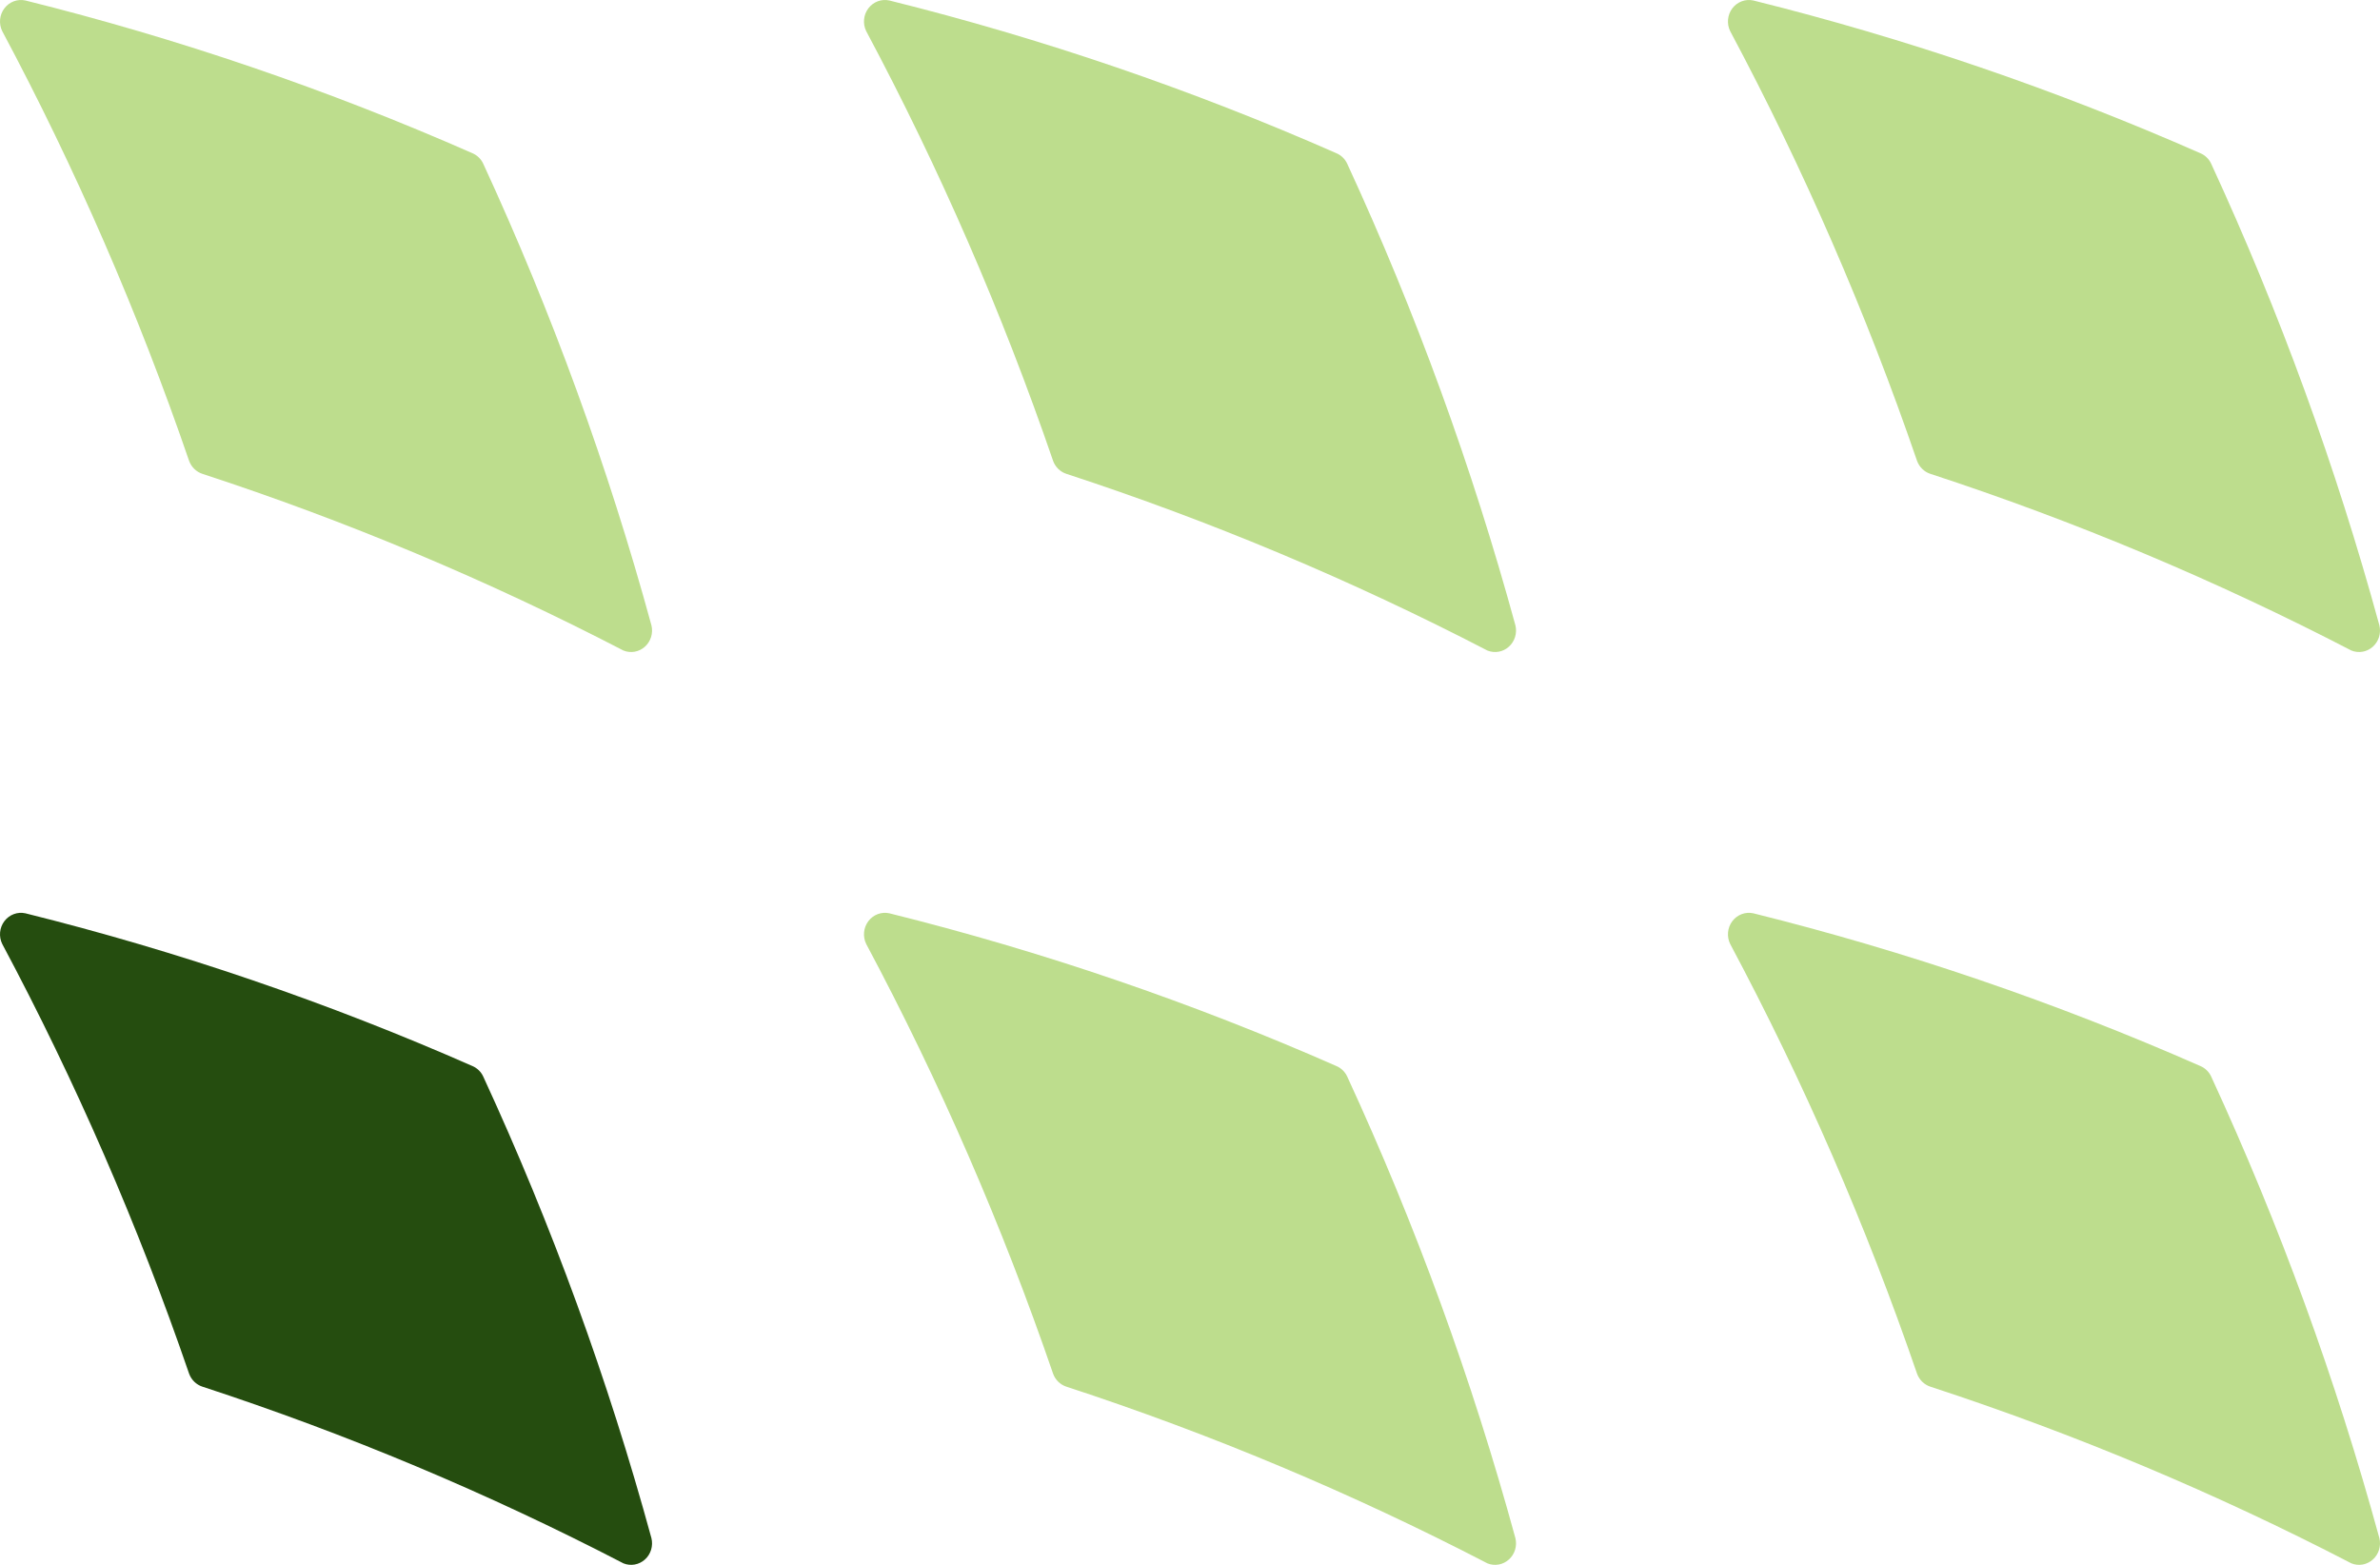
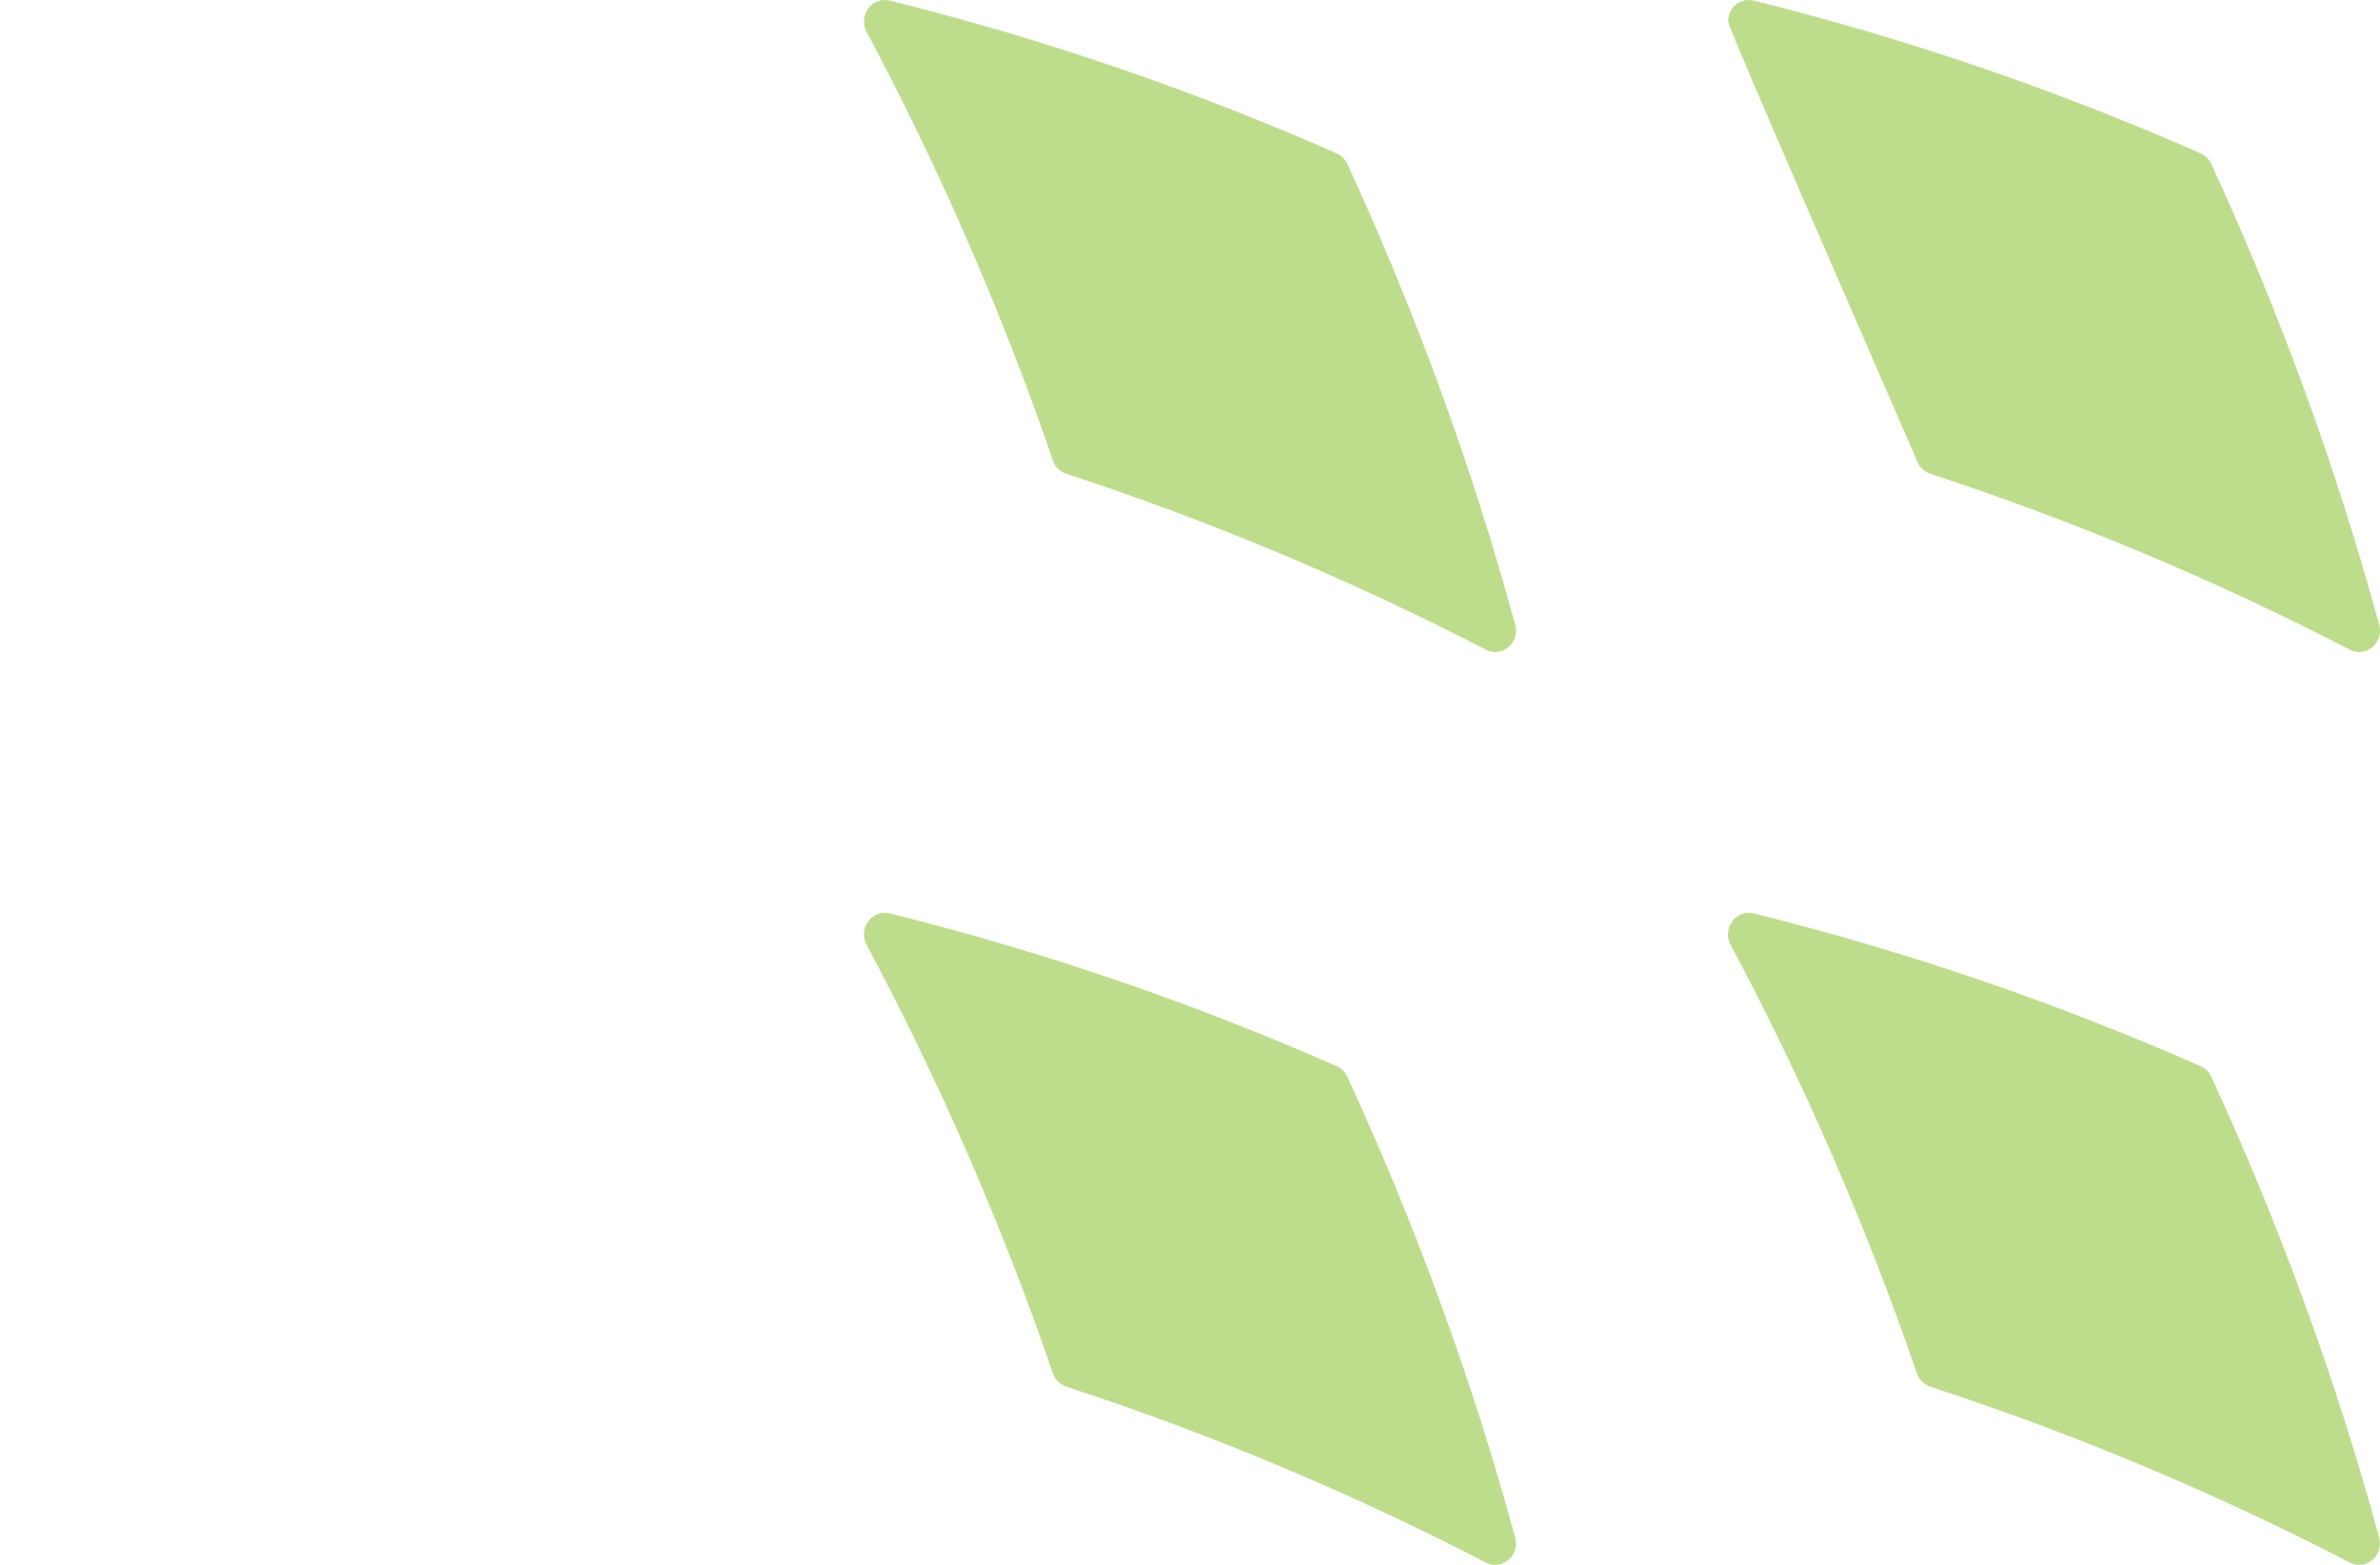
<svg xmlns="http://www.w3.org/2000/svg" width="146" height="96" viewBox="0 0 146 96" fill="none">
  <path d="M91.248 95.91C82.929 91.597 74.288 87.971 65.407 85.066C65.223 85.004 65.056 84.901 64.916 84.765C64.777 84.628 64.669 84.46 64.602 84.275C61.481 75.184 57.647 66.367 53.137 57.911C53.028 57.689 52.983 57.439 53.006 57.191C53.029 56.943 53.121 56.707 53.27 56.51C53.419 56.313 53.619 56.164 53.847 56.079C54.075 55.994 54.322 55.977 54.56 56.03C63.938 58.362 73.109 61.495 81.978 65.398C82.272 65.522 82.51 65.754 82.646 66.049C86.855 75.172 90.306 84.644 92.962 94.363C93.019 94.598 93.012 94.844 92.942 95.075C92.871 95.305 92.741 95.512 92.564 95.671C92.387 95.831 92.171 95.938 91.939 95.98C91.707 96.022 91.468 95.998 91.248 95.91Z" fill="#BDDD8D" />
  <path d="M91.248 39.91C82.929 35.597 74.288 31.971 65.407 29.066C65.223 29.005 65.056 28.901 64.916 28.765C64.777 28.628 64.669 28.46 64.602 28.275C61.481 19.184 57.647 10.367 53.137 1.911C53.028 1.689 52.983 1.439 53.006 1.191C53.029 0.943 53.121 0.707 53.27 0.51C53.419 0.313 53.619 0.164 53.847 0.079C54.075 -0.006 54.322 -0.023 54.56 0.03C63.938 2.362 73.109 5.495 81.978 9.398C82.272 9.522 82.51 9.754 82.646 10.049C86.855 19.172 90.306 28.644 92.962 38.363C93.019 38.598 93.012 38.844 92.942 39.075C92.871 39.305 92.741 39.512 92.564 39.671C92.387 39.831 92.171 39.938 91.939 39.98C91.707 40.022 91.468 39.998 91.248 39.91Z" fill="#BDDD8D" />
  <path d="M144.248 95.91C135.929 91.597 127.288 87.971 118.407 85.066C118.223 85.004 118.056 84.901 117.916 84.765C117.777 84.628 117.669 84.46 117.601 84.275C114.481 75.184 110.647 66.367 106.137 57.911C106.028 57.689 105.983 57.439 106.006 57.191C106.029 56.943 106.121 56.707 106.27 56.51C106.419 56.313 106.619 56.164 106.847 56.079C107.075 55.994 107.322 55.977 107.56 56.03C116.938 58.362 126.11 61.495 134.978 65.398C135.272 65.522 135.511 65.754 135.646 66.049C139.855 75.172 143.306 84.644 145.962 94.363C146.019 94.598 146.012 94.844 145.942 95.075C145.871 95.305 145.741 95.512 145.564 95.671C145.387 95.831 145.171 95.938 144.939 95.98C144.707 96.022 144.468 95.998 144.248 95.91Z" fill="#BDDD8D" />
-   <path d="M144.248 39.91C135.929 35.597 127.288 31.971 118.407 29.066C118.223 29.005 118.056 28.901 117.916 28.765C117.777 28.628 117.669 28.46 117.601 28.275C114.481 19.184 110.647 10.367 106.137 1.911C106.028 1.689 105.983 1.439 106.006 1.191C106.029 0.943 106.121 0.707 106.27 0.51C106.419 0.313 106.619 0.164 106.847 0.079C107.075 -0.006 107.322 -0.023 107.56 0.03C116.938 2.362 126.11 5.495 134.978 9.398C135.272 9.522 135.511 9.754 135.646 10.049C139.855 19.172 143.306 28.644 145.962 38.363C146.019 38.598 146.012 38.844 145.942 39.075C145.871 39.305 145.741 39.512 145.564 39.671C145.387 39.831 145.171 39.938 144.939 39.98C144.707 40.022 144.468 39.998 144.248 39.91Z" fill="#BDDD8D" />
-   <path d="M38.248 95.91C29.929 91.597 21.288 87.971 12.407 85.066C12.223 85.004 12.056 84.901 11.916 84.765C11.777 84.628 11.669 84.46 11.601 84.275C8.481 75.184 4.647 66.367 0.137 57.911C0.028 57.689 -0.017 57.439 0.006 57.191C0.029 56.943 0.121 56.707 0.27 56.51C0.419 56.313 0.619 56.164 0.847 56.079C1.075 55.994 1.322 55.977 1.56 56.03C10.938 58.362 20.11 61.495 28.978 65.398C29.272 65.522 29.511 65.754 29.646 66.049C33.855 75.172 37.306 84.644 39.962 94.363C40.019 94.598 40.012 94.844 39.942 95.075C39.871 95.305 39.741 95.512 39.564 95.671C39.387 95.831 39.171 95.938 38.939 95.98C38.707 96.022 38.468 95.998 38.248 95.91Z" fill="#254D0F" />
-   <path d="M38.248 39.91C29.929 35.597 21.288 31.971 12.407 29.066C12.223 29.005 12.056 28.901 11.916 28.765C11.777 28.628 11.669 28.46 11.601 28.275C8.481 19.184 4.647 10.367 0.137 1.911C0.028 1.689 -0.017 1.439 0.006 1.191C0.029 0.943 0.121 0.707 0.27 0.51C0.419 0.313 0.619 0.164 0.847 0.079C1.075 -0.006 1.322 -0.023 1.56 0.03C10.938 2.362 20.11 5.495 28.978 9.398C29.272 9.522 29.511 9.754 29.646 10.049C33.855 19.172 37.306 28.644 39.962 38.363C40.019 38.598 40.012 38.844 39.942 39.075C39.871 39.305 39.741 39.512 39.564 39.671C39.387 39.831 39.171 39.938 38.939 39.98C38.707 40.022 38.468 39.998 38.248 39.91Z" fill="#BDDD8D" />
+   <path d="M144.248 39.91C135.929 35.597 127.288 31.971 118.407 29.066C118.223 29.005 118.056 28.901 117.916 28.765C117.777 28.628 117.669 28.46 117.601 28.275C106.028 1.689 105.983 1.439 106.006 1.191C106.029 0.943 106.121 0.707 106.27 0.51C106.419 0.313 106.619 0.164 106.847 0.079C107.075 -0.006 107.322 -0.023 107.56 0.03C116.938 2.362 126.11 5.495 134.978 9.398C135.272 9.522 135.511 9.754 135.646 10.049C139.855 19.172 143.306 28.644 145.962 38.363C146.019 38.598 146.012 38.844 145.942 39.075C145.871 39.305 145.741 39.512 145.564 39.671C145.387 39.831 145.171 39.938 144.939 39.98C144.707 40.022 144.468 39.998 144.248 39.91Z" fill="#BDDD8D" />
</svg>